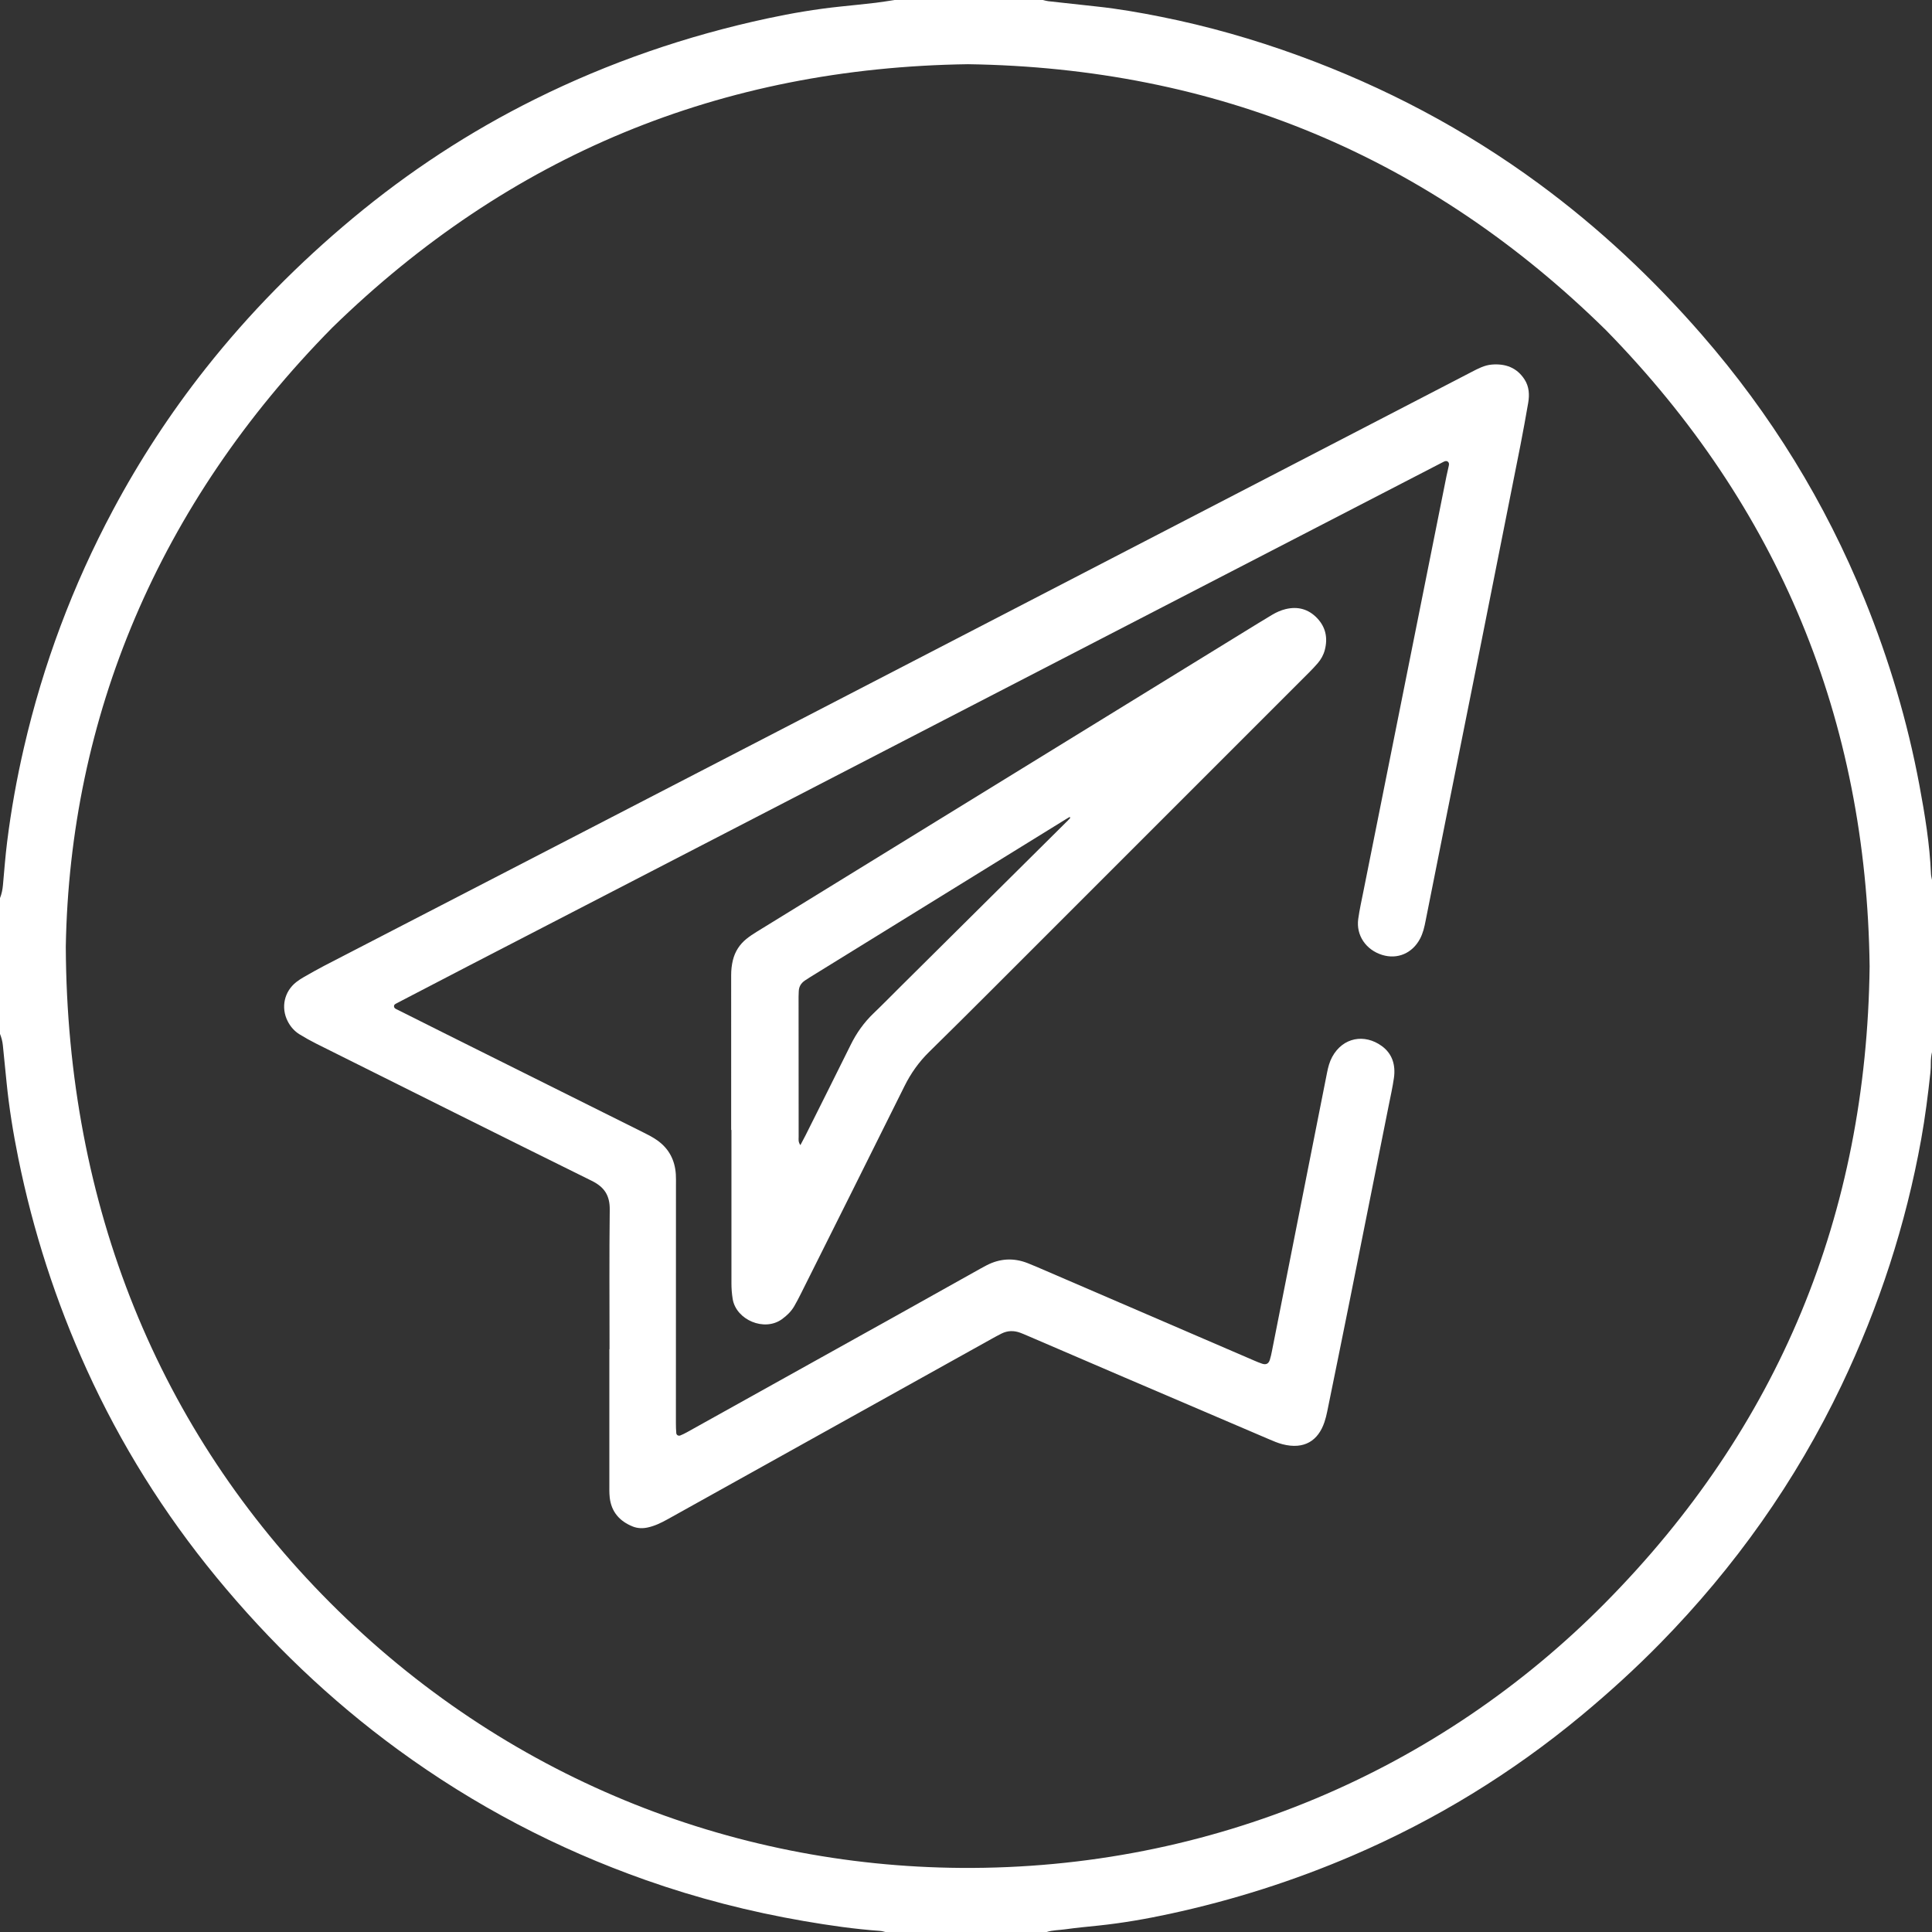
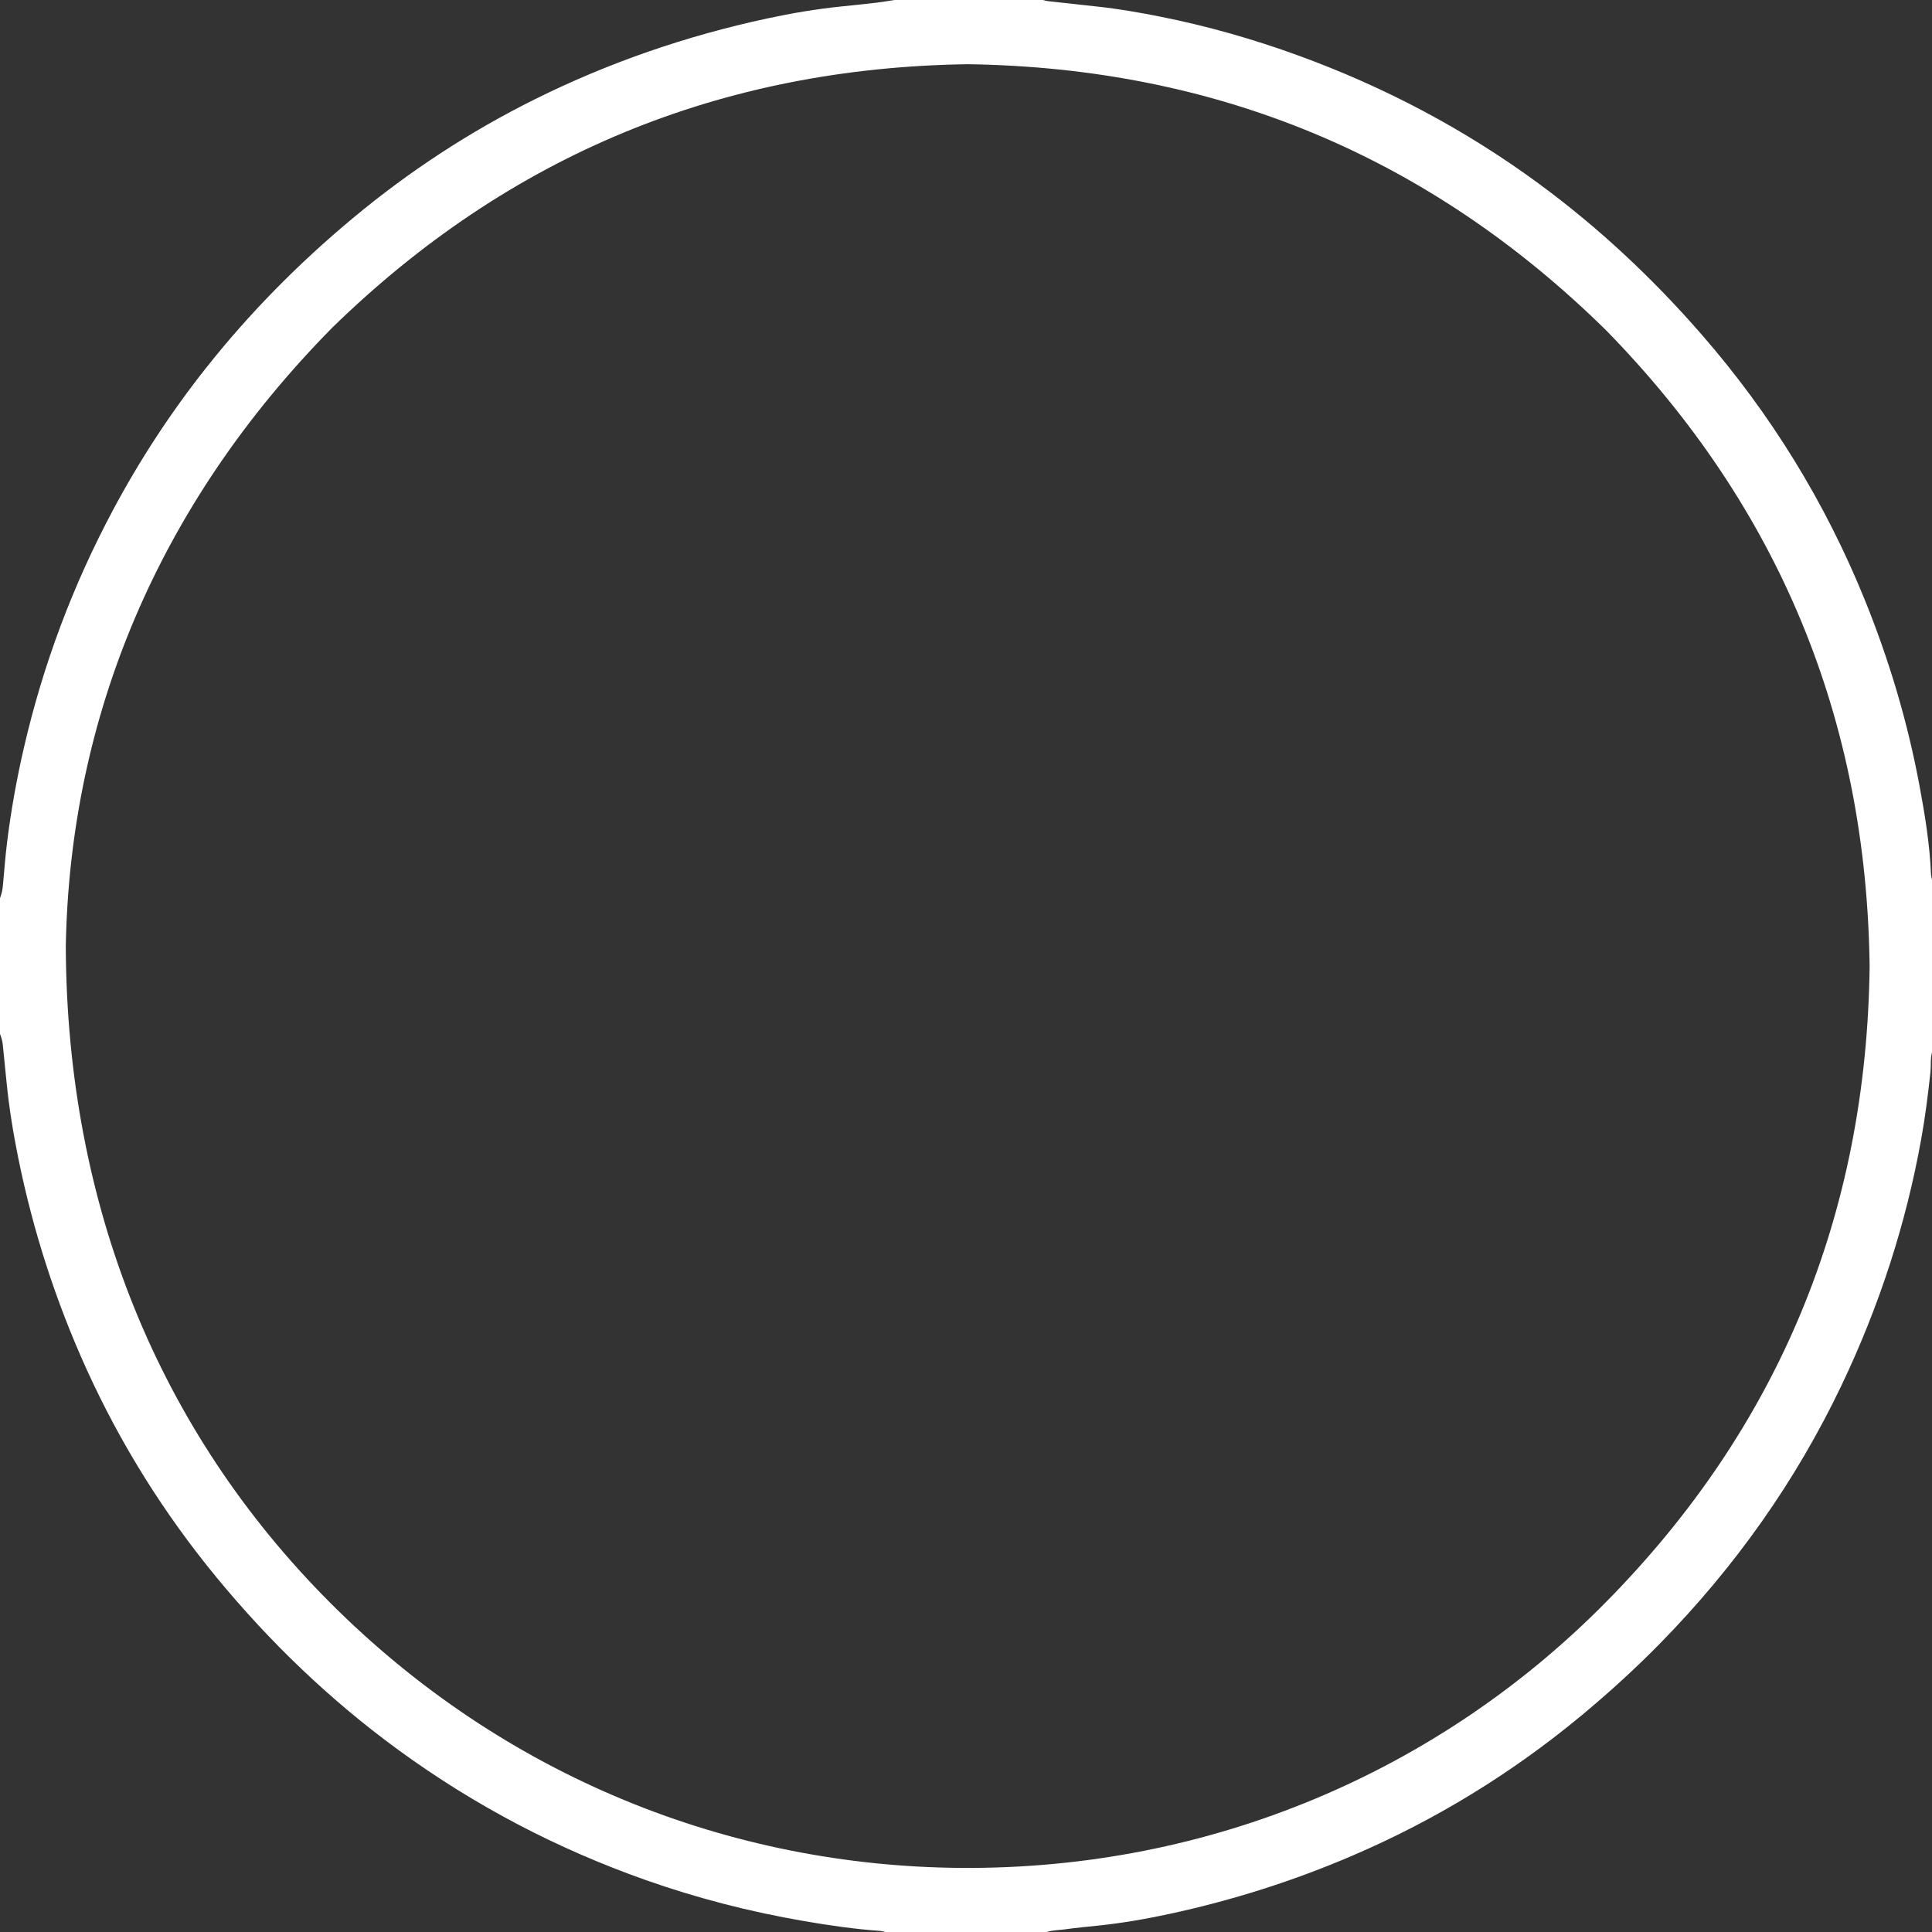
<svg xmlns="http://www.w3.org/2000/svg" id="_Слой_1" data-name="Слой 1" viewBox="0 0 1024.24 1024.24">
  <rect x="0" y="0" width="1024.24" height="1024.24" fill="#333333" stroke="none" />
  <path d="m554.84,1024.24h-85.43c-.93-.2-1.86-.51-2.8-.58-13.57-.96-27.02-2.91-40.41-5.22-28.57-4.92-56.58-12.1-83.94-21.76-47.09-16.62-90.84-39.58-131.16-69.03-36.12-26.38-68.11-57.1-96.49-91.63-27.68-33.68-50.62-70.32-68.66-110.01-16.35-35.97-28.4-73.33-36.26-112.04-2.7-13.32-4.88-26.73-6.22-40.27-.65-6.52-1.31-13.04-1.96-19.56-.21-2.08-.74-4.08-1.51-6.02v-71.99c.9-2.24,1.36-4.57,1.57-6.98.69-7.64,1.27-15.29,2.22-22.9,2.1-16.82,5.1-33.49,8.92-50.01,10.18-44.02,25.9-85.96,47.18-125.82,14.12-26.45,30.46-51.44,49.04-74.97,23.18-29.35,49.33-55.8,78.05-79.73,29.74-24.78,61.91-45.86,96.57-63.09,39.28-19.53,80.47-33.67,123.35-42.88,12.82-2.75,25.73-4.94,38.78-6.29,6.2-.64,12.4-1.27,18.59-1.99,3.32-.39,6.62-.97,9.94-1.46,26.24,0,52.48,0,78.71,0,.93.21,1.85.52,2.79.62,8.58.96,17.16,1.9,25.74,2.82,11.46,1.22,22.79,3.2,34.08,5.46,24.82,4.96,49.1,11.89,72.88,20.56,45.68,16.66,88.25,39.12,127.45,67.94,31.85,23.42,60.47,50.29,86.4,80.1,36.55,42.02,65.37,88.79,86.3,140.4,12.9,31.81,22.69,64.56,28.99,98.31,2.9,15.56,5.49,31.18,6.14,47.04.04,1.1.36,2.2.56,3.29v91.19c-.45,1.87-.63,3.76-.64,5.69,0,1.76-.04,3.52-.23,5.27-1.27,11.76-2.75,23.49-4.85,35.14-8.17,45.44-22.39,88.93-42.25,130.57-24.33,50.99-56.59,96.43-96.11,136.75-13.22,13.49-27.18,26.18-41.71,38.25-36.92,30.65-77.42,55.45-121.52,74.37-31.24,13.41-63.5,23.64-96.72,30.82-12.5,2.7-25.09,4.9-37.82,6.23-5.88.62-11.77,1.15-17.62,1.98-3.31.47-6.71.39-9.94,1.45ZM34.88,501.84c.58,137.4,49.32,256.78,140.06,347.75,92.55,92.8,212.49,139.79,334.52,140.67,132.77.95,253.53-51.63,341.34-140.32,92.35-93.27,138.72-206.24,140.37-337.52-1.62-131.07-48.04-243.58-139.73-337.34-93.87-92.33-206.73-139.11-338.29-141.04-130.84,1.84-243.23,48.2-336.96,139.62C83.56,267.56,37.01,380.67,34.88,501.84Z" style="fill: #fff; stroke-width: 0px;" />
-   <path d="m323.14,715.28c0-24.64-.18-49.28.11-73.91.09-7.56-2.77-12.03-9.56-15.38-48.76-24.08-97.39-48.42-146.05-72.71-3-1.5-5.93-3.15-8.79-4.9-2.78-1.7-4.88-4.11-6.36-7.03-3.66-7.25-1.82-15.68,4.57-20.7,1.25-.98,2.61-1.86,4-2.65,3.61-2.06,7.22-4.13,10.91-6.04,43.05-22.27,86.12-44.5,129.17-66.76,36.94-19.1,73.88-38.21,110.82-57.32,45.32-23.45,90.63-46.91,135.94-70.37,45.03-23.31,90.05-46.63,135.08-69.96,32.38-16.77,64.76-33.55,97.14-50.34,3.42-1.77,6.83-3.61,10.74-3.93,7.21-.59,13.28,1.57,17.36,7.88,2.48,3.84,2.69,8.15,1.93,12.51-1.29,7.4-2.61,14.8-4.06,22.17-6.86,34.66-13.75,69.31-20.66,103.96-6.23,31.2-12.5,62.39-18.74,93.59-3.64,18.19-7.24,36.38-10.87,54.57-.34,1.72-.68,3.46-1.18,5.14-.46,1.52-1.02,3.05-1.75,4.45-4.07,7.82-12.03,11.22-20.16,8.69-8.61-2.68-13.88-10.42-12.67-19.06.68-4.9,1.77-9.75,2.74-14.61,8.93-44.68,17.87-89.35,26.81-134.03,5.74-28.69,11.47-57.38,17.22-86.06.38-1.88.83-3.75,1.25-5.62.19-.83.17-1.61-.57-2.15-.76-.56-1.54-.2-2.26.14-.87.41-1.7.88-2.56,1.32-29.56,15.28-59.11,30.56-88.67,45.84-57.83,29.89-115.67,59.79-173.5,89.68-27,13.96-53.99,27.92-80.99,41.88-57.12,29.53-114.24,59.06-171.36,88.61-11.65,6.03-23.28,12.1-34.91,18.15-.85.44-1.72.86-2.55,1.34-.8.46-1.95.77-1.82,1.94.12,1.07,1.22,1.37,2.06,1.8,8.72,4.37,17.44,8.76,26.17,13.11,34.64,17.28,69.28,34.55,103.93,51.82,2.58,1.29,5.14,2.59,7.49,4.27,6.14,4.39,9.25,10.45,9.75,17.89.13,1.91.07,3.84.07,5.76-.01,42.08-.03,84.16-.03,126.24,0,1.76.05,3.52.2,5.26.09,1.04,1.14,1.64,2.15,1.23,1.18-.48,2.34-1.04,3.45-1.66,37.46-20.85,74.92-41.7,112.36-62.57,14.53-8.1,29.04-16.24,43.56-24.36.98-.55,1.96-1.08,2.96-1.59,7.09-3.67,14.35-4.09,21.79-1.17,1.64.64,3.26,1.32,4.88,2.01,38.34,16.52,76.67,33.05,115.01,49.56,1.47.63,2.94,1.27,4.46,1.76,2.08.68,3.39,0,4.06-2.11.48-1.52.81-3.09,1.12-4.66,6.49-32.78,12.97-65.56,19.45-98.34,3.26-16.47,6.51-32.94,9.79-49.4.56-2.82,1.3-5.61,2.7-8.17,5.7-10.44,17.17-12.32,26.2-5.8,5.74,4.13,7.48,10.22,6.51,17.02-.7,4.9-1.8,9.75-2.77,14.61-6.95,34.81-13.89,69.62-20.87,104.42-3.87,19.28-7.8,38.55-11.73,57.82-.38,1.88-.85,3.75-1.46,5.56-3.29,9.8-10.66,14.72-22.28,11.72-2.46-.64-4.84-1.67-7.18-2.67-25.6-10.92-51.18-21.87-76.76-32.83-17.2-7.37-34.39-14.78-51.58-22.17-1.18-.5-2.35-1.01-3.55-1.45-3.31-1.21-6.6-1.14-9.78.43-1.86.92-3.68,1.93-5.5,2.94-57.16,31.82-114.32,63.65-171.48,95.48-3.36,1.87-6.77,3.56-10.59,4.4-2.77.61-5.47.51-8.02-.51-6.91-2.77-11.3-7.71-12.18-15.29-.29-2.53-.19-5.11-.2-7.67-.01-23.68,0-47.35,0-71.03h.07Z" style="fill: #fff; stroke-width: 0px;" />
-   <path d="m387.63,599.05c0-27.35,0-54.69-.01-82.04,0-2.74.28-5.43.94-8.08,1.12-4.49,3.52-8.22,7.1-11.13,1.73-1.41,3.61-2.65,5.51-3.82,88.52-54.48,177.04-108.94,265.57-163.4,2.59-1.59,5.18-3.18,7.8-4.72,2.21-1.3,4.54-2.34,7.05-2.95,6.46-1.55,12.09-.01,16.66,4.77,4.57,4.79,5.76,10.53,4.09,16.89-.7,2.68-2.03,5.05-3.83,7.12-1.47,1.69-3.01,3.32-4.59,4.9-56.19,56.21-112.39,112.41-168.6,168.6-10.86,10.85-21.74,21.68-32.7,32.43-5.43,5.32-9.72,11.35-13.11,18.18-18.19,36.67-36.53,73.26-54.83,109.87-1.14,2.29-2.33,4.56-3.6,6.77-1.62,2.82-3.91,5.01-6.54,6.92-9.38,6.79-24.27.32-26.1-10.66-.47-2.85-.68-5.71-.67-8.59.01-26.23,0-52.45,0-78.68,0-.8,0-1.6,0-2.4h-.13Zm36.69,8.03c1.07-2.02,1.91-3.54,2.69-5.1,8.01-16.02,16.05-32.03,23.99-48.09,3.08-6.24,7-11.79,12.03-16.61,4.96-4.76,9.77-9.68,14.66-14.53,29.18-28.96,58.36-57.92,87.54-86.88.45-.45.96-.86,1.34-1.37.28-.37,1.07-.6.57-1.43-.63.37-1.18.68-1.72,1.01-45.32,27.99-90.64,55.97-135.96,83.96-.95.59-1.89,1.19-2.82,1.83-1.96,1.36-3.09,3.19-3.18,5.62-.04.96-.1,1.92-.1,2.88,0,24.8,0,49.59.04,74.39,0,1.23-.32,2.55.92,4.32Z" style="fill: #fff; stroke-width: 0px;" />
</svg>